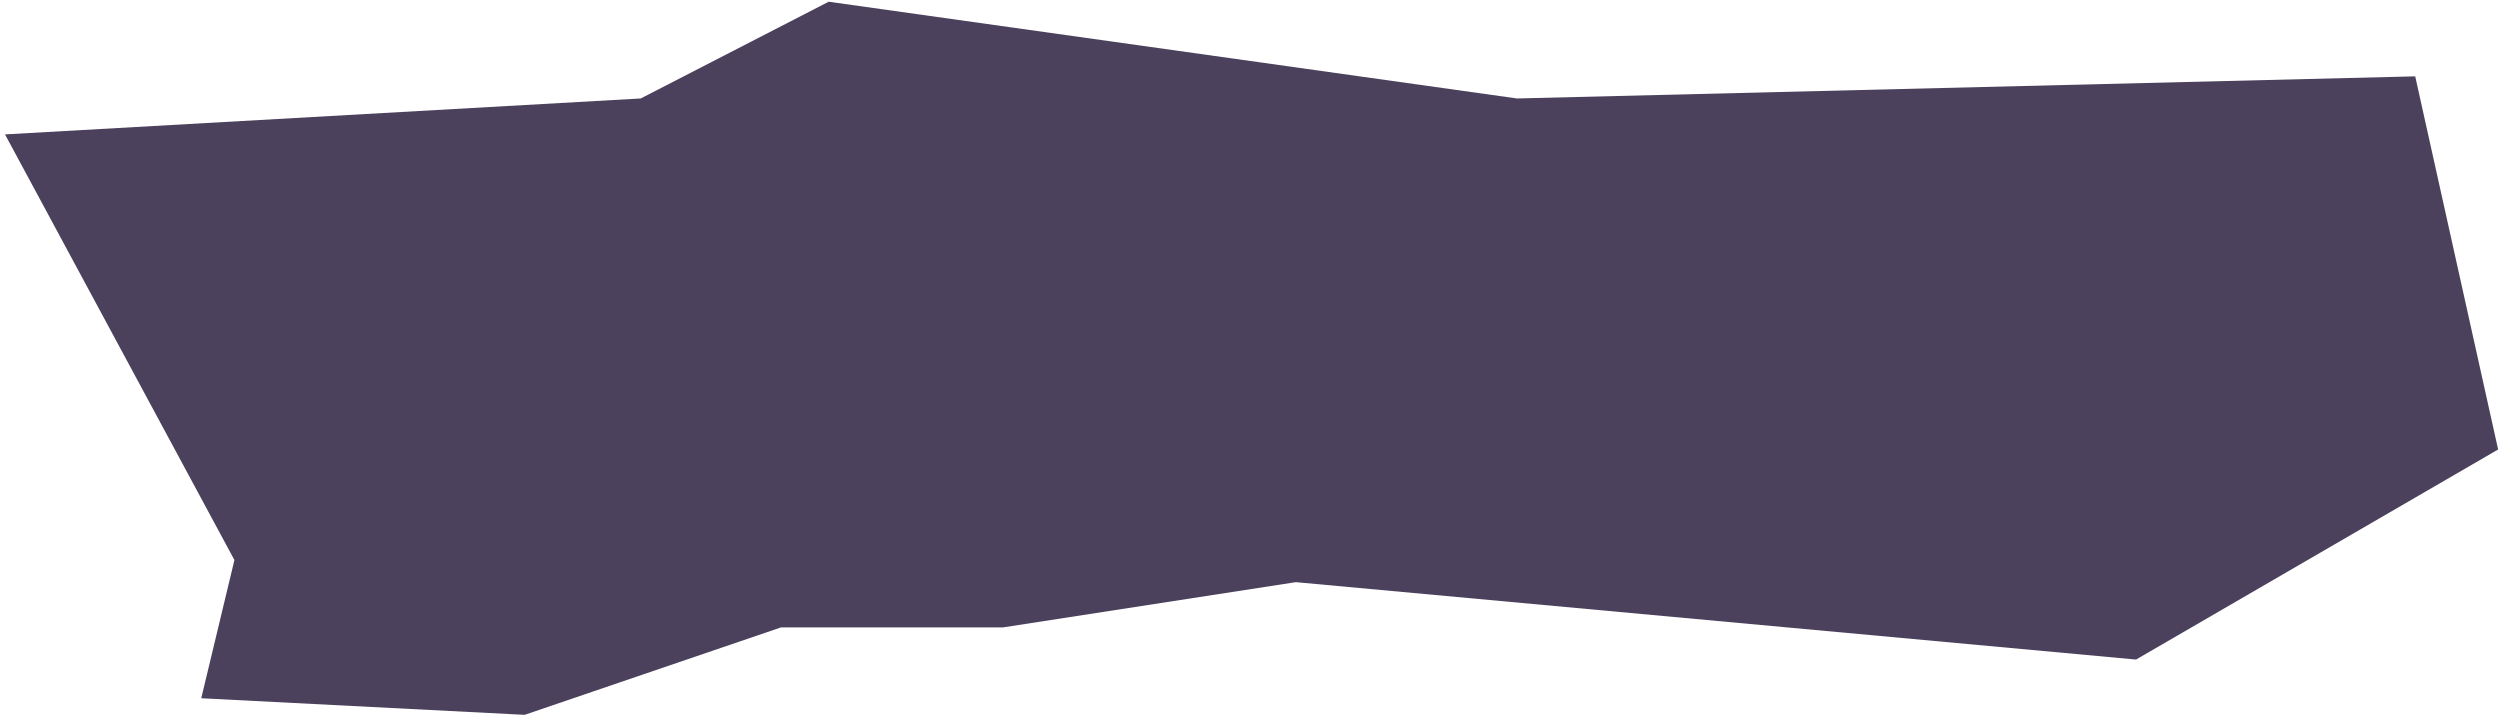
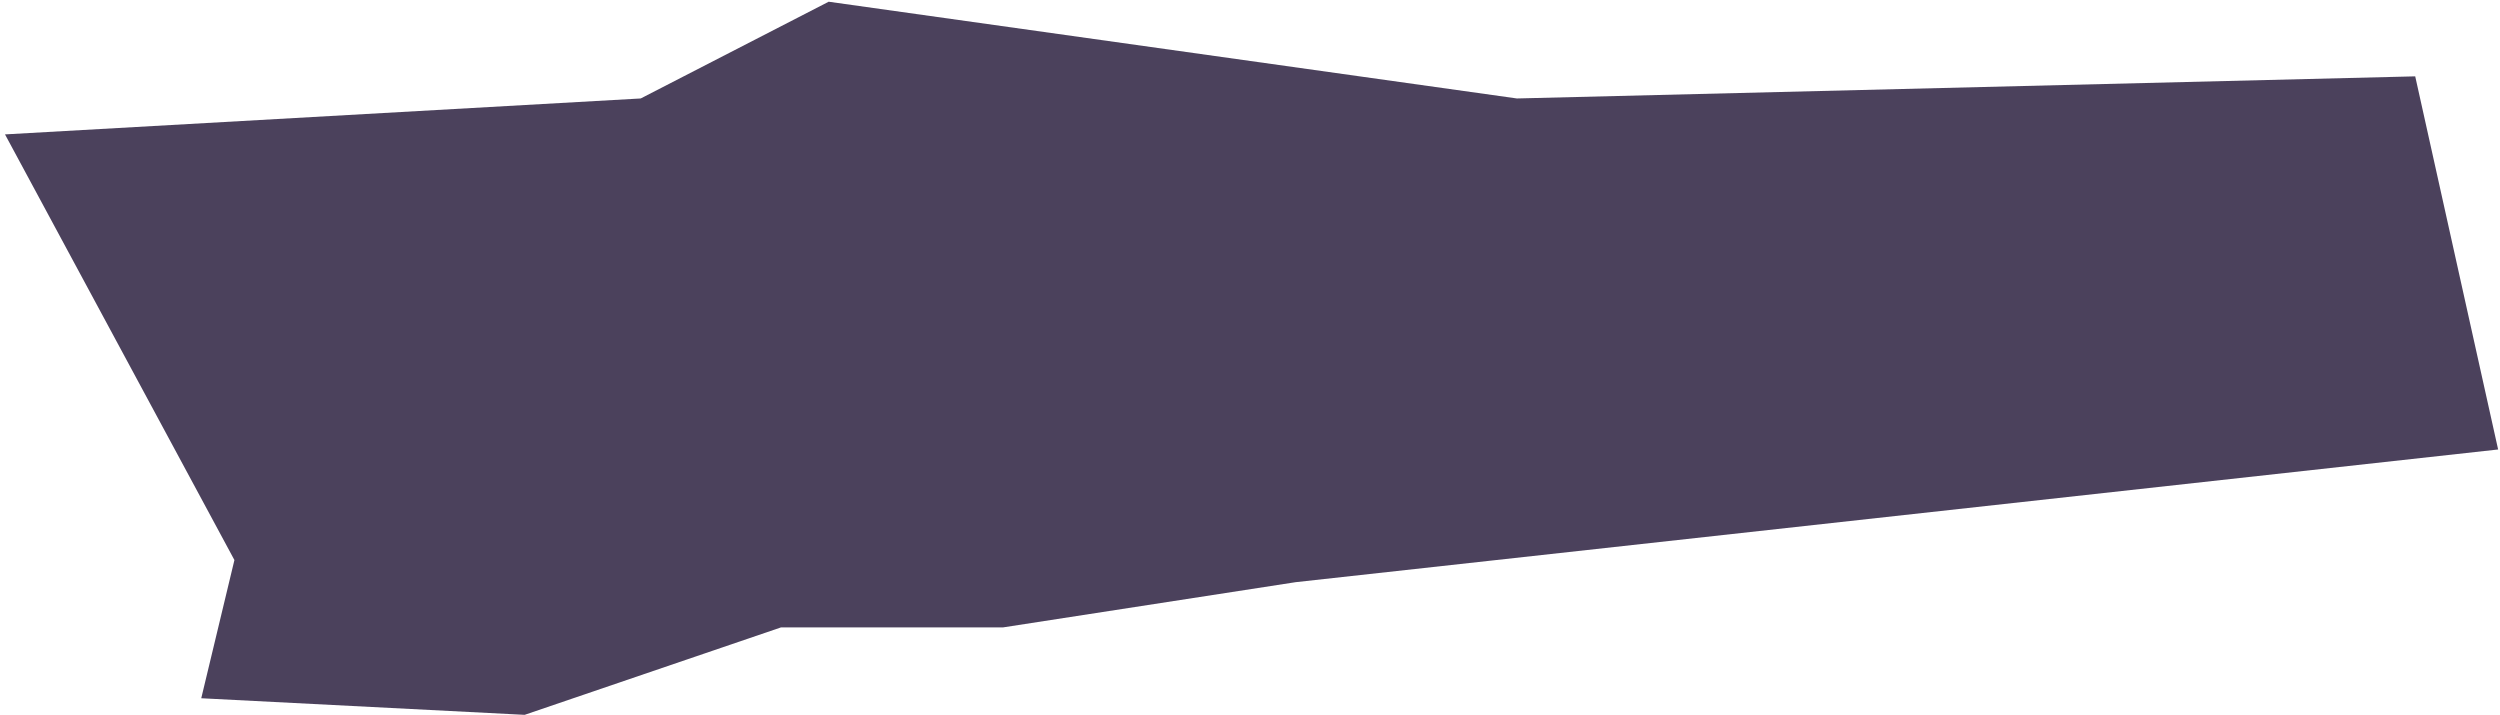
<svg xmlns="http://www.w3.org/2000/svg" width="437" height="125" viewBox="0 0 437 125" fill="none">
-   <path d="M91.707 124.953L136.524 109.667H175.34L226.504 101.761L373.381 115.29L436.673 78.57L422.179 13.346L265.156 17.211L144.853 0.301L111.999 17.211L0.875 23.492L40.976 97.897L35.178 122.054L91.707 124.953Z" fill="#4B415C" />
+   <path d="M91.707 124.953L136.524 109.667H175.34L226.504 101.761L436.673 78.57L422.179 13.346L265.156 17.211L144.853 0.301L111.999 17.211L0.875 23.492L40.976 97.897L35.178 122.054L91.707 124.953Z" fill="#4B415C" />
</svg>